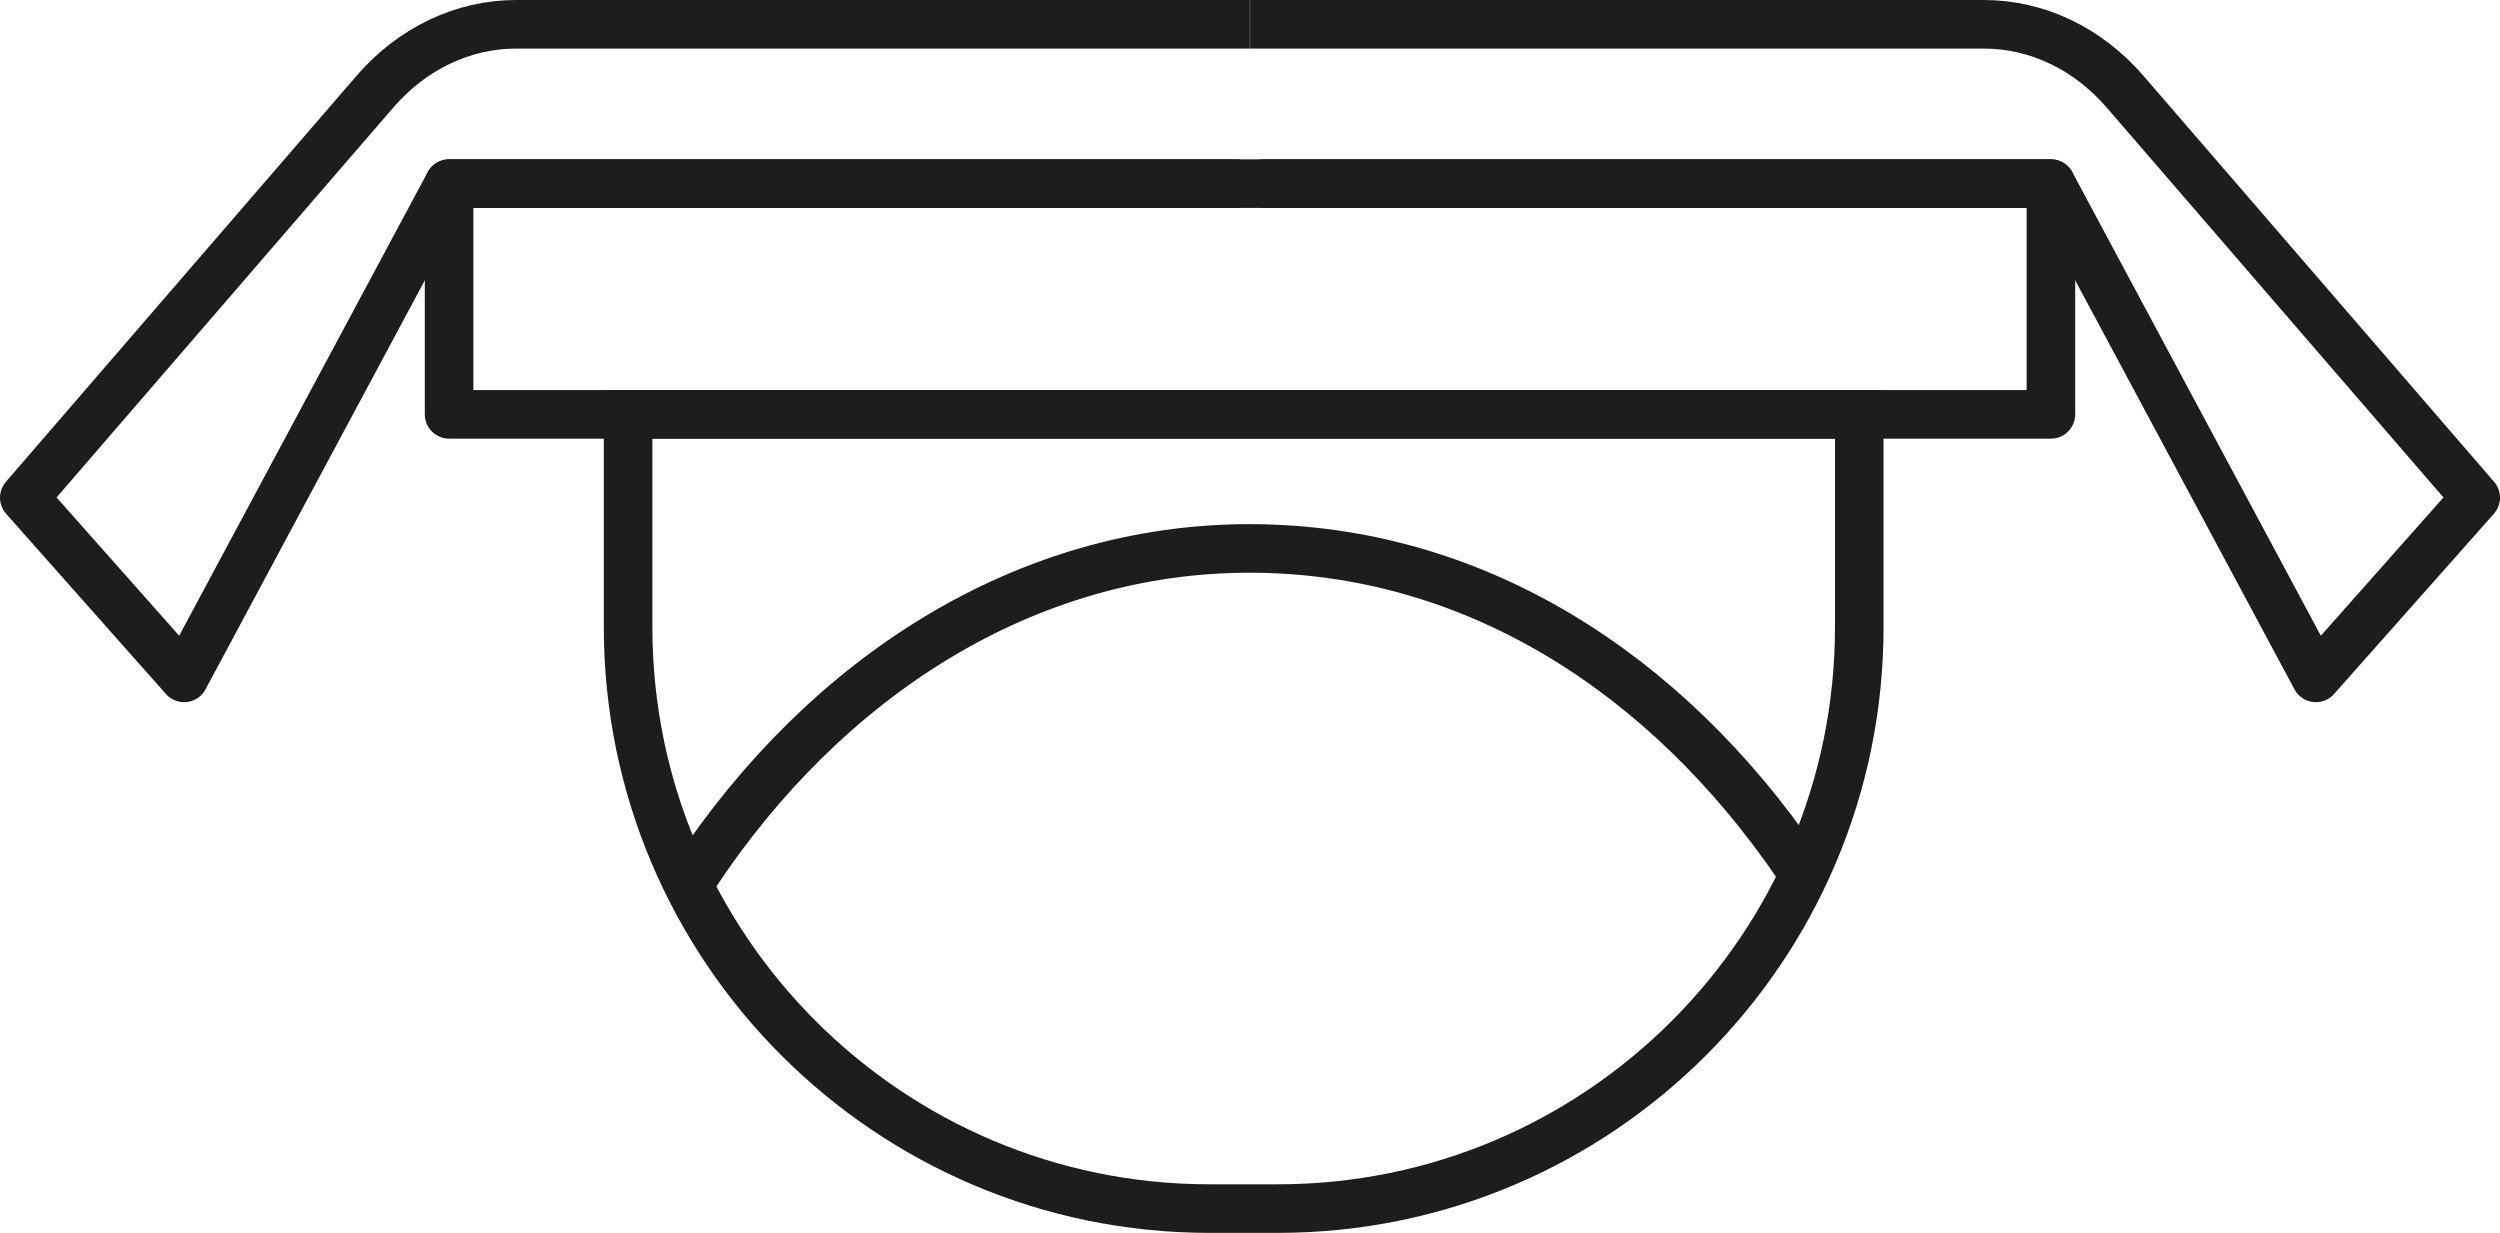
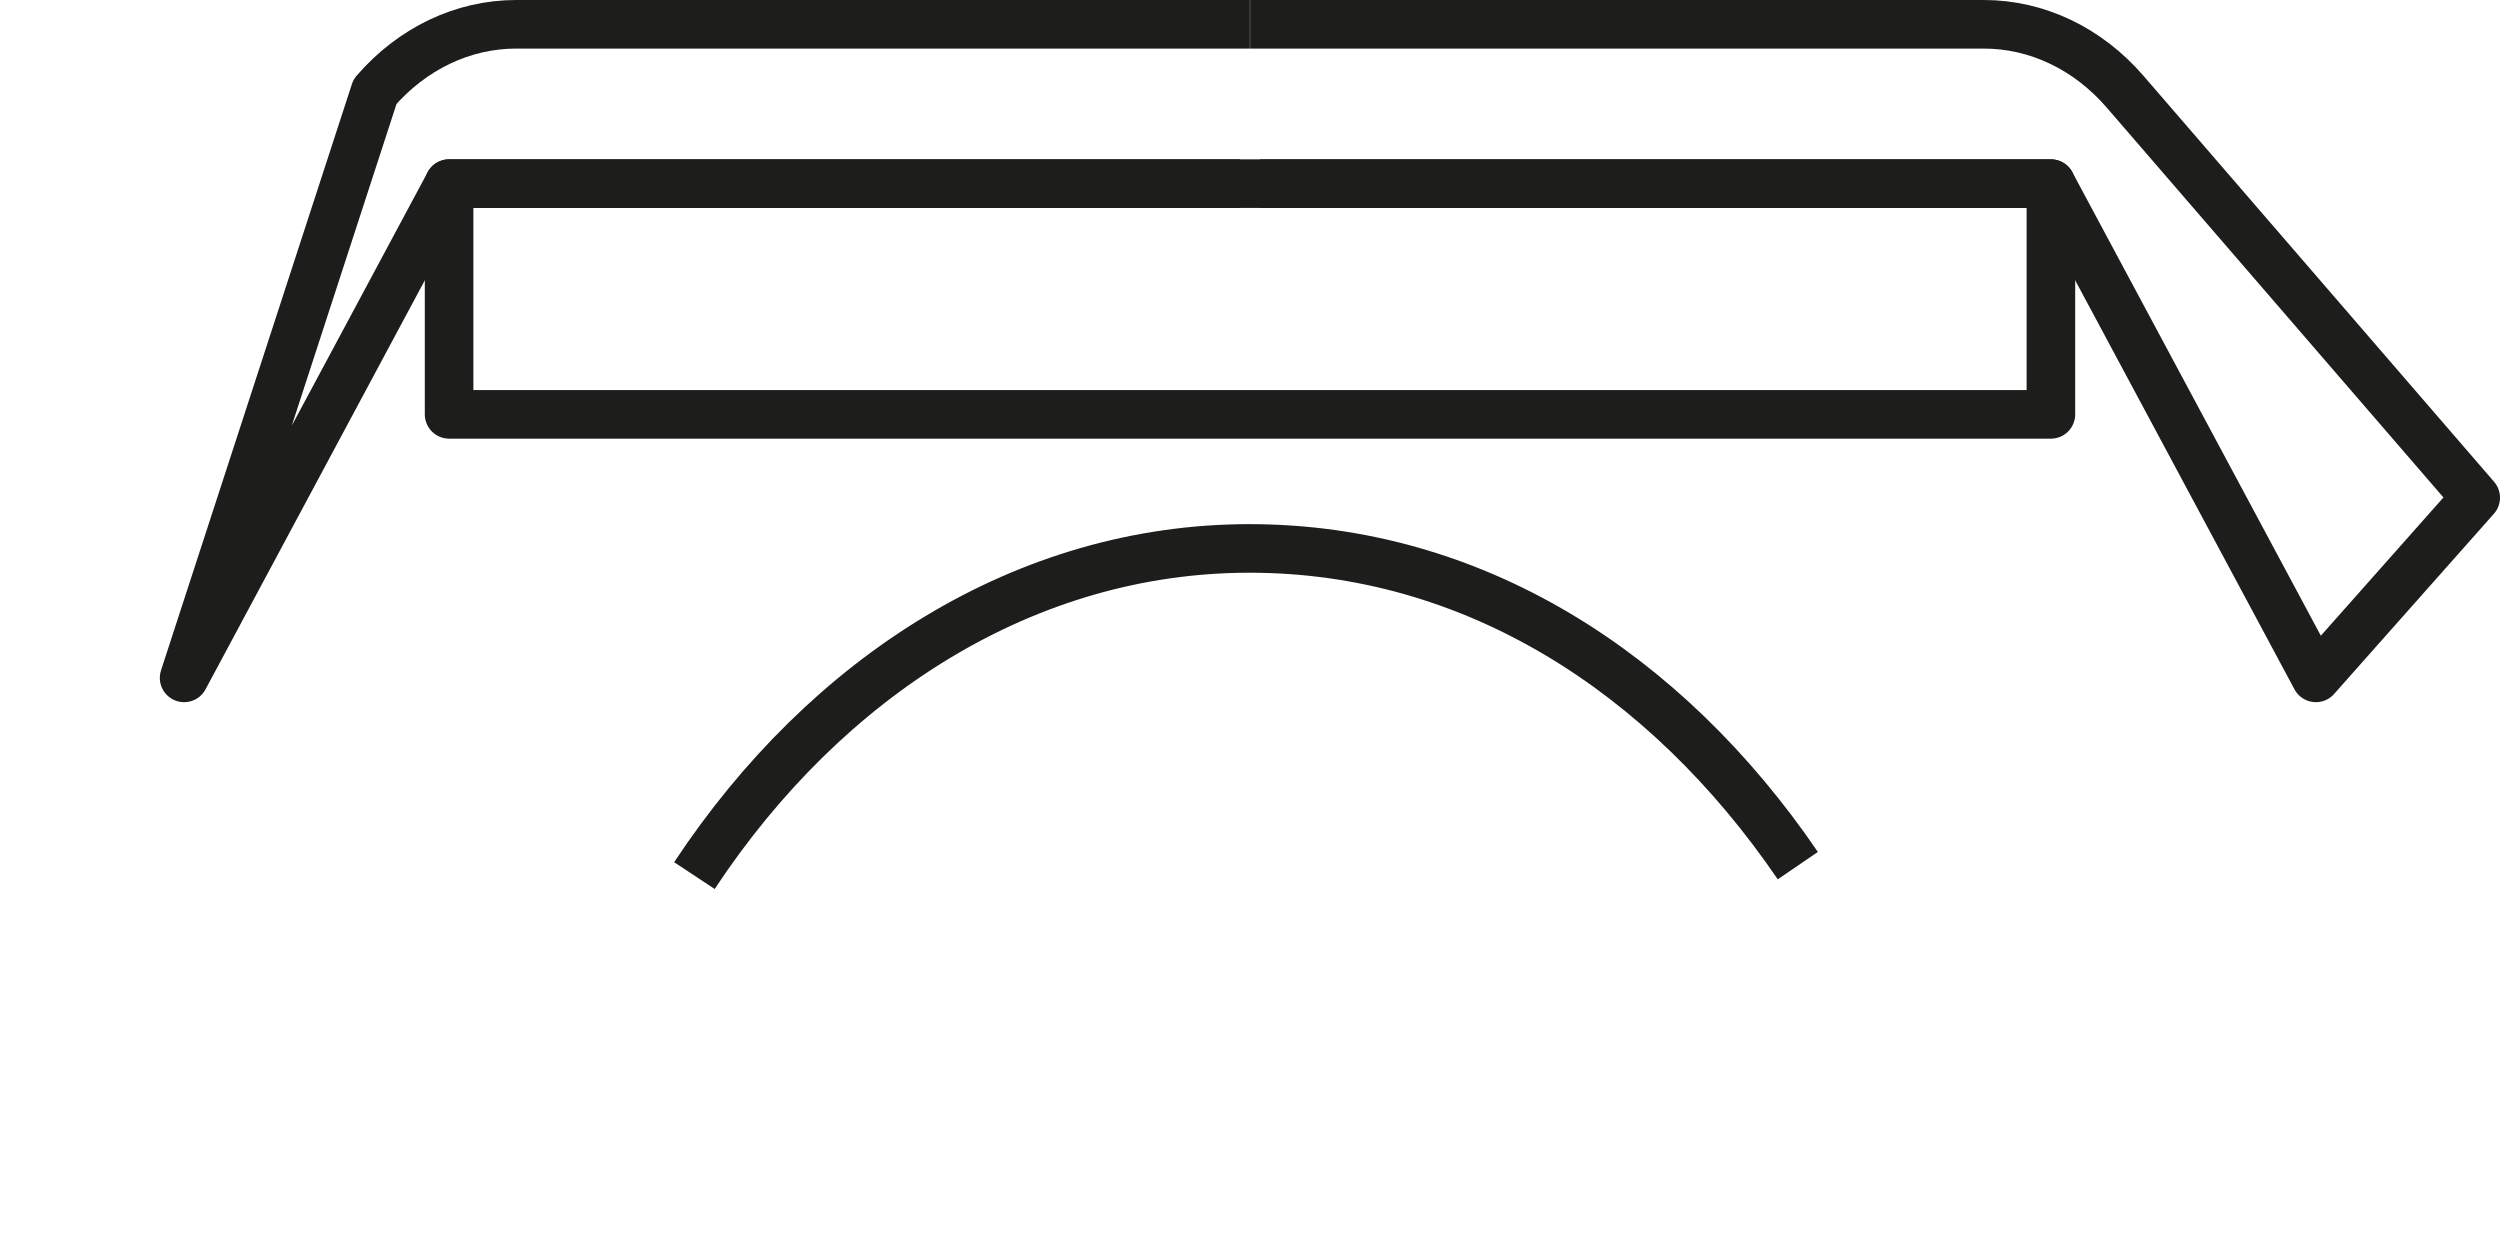
<svg xmlns="http://www.w3.org/2000/svg" id="Livello_1" data-name="Livello 1" viewBox="0 0 102.93 50.77">
  <defs>
    <style> .cls-1 { stroke-linejoin: round; } .cls-1, .cls-2 { fill: none; stroke: #1d1d1b; stroke-width: 2px; } .cls-2 { stroke-miterlimit: 10; } </style>
  </defs>
  <rect class="cls-1" x="18.49" y="7.56" width="65.95" height="9.5" />
-   <path class="cls-2" d="M25.86,17.06h50.69v8.76c0,13.21-10.73,23.94-23.94,23.94h-2.81c-13.21,0-23.94-10.73-23.94-23.94v-8.76h0Z" />
  <path class="cls-2" d="M28.59,36.05c5.44-8.23,13.66-13.47,22.85-13.47s17.13,5.07,22.58,13.06" />
-   <path class="cls-1" d="M51.04,7.56H18.49L7.58,27.91l-6.58-7.42L15.44,3.77c1.53-1.77,3.62-2.77,5.81-2.77h30.21" />
+   <path class="cls-1" d="M51.04,7.56H18.49L7.58,27.91L15.44,3.77c1.53-1.77,3.62-2.77,5.81-2.77h30.21" />
  <path class="cls-1" d="M51.89,7.56h32.55s10.91,20.35,10.91,20.35l6.58-7.42-14.44-16.72c-1.53-1.77-3.62-2.77-5.81-2.77h-30.21" />
</svg>